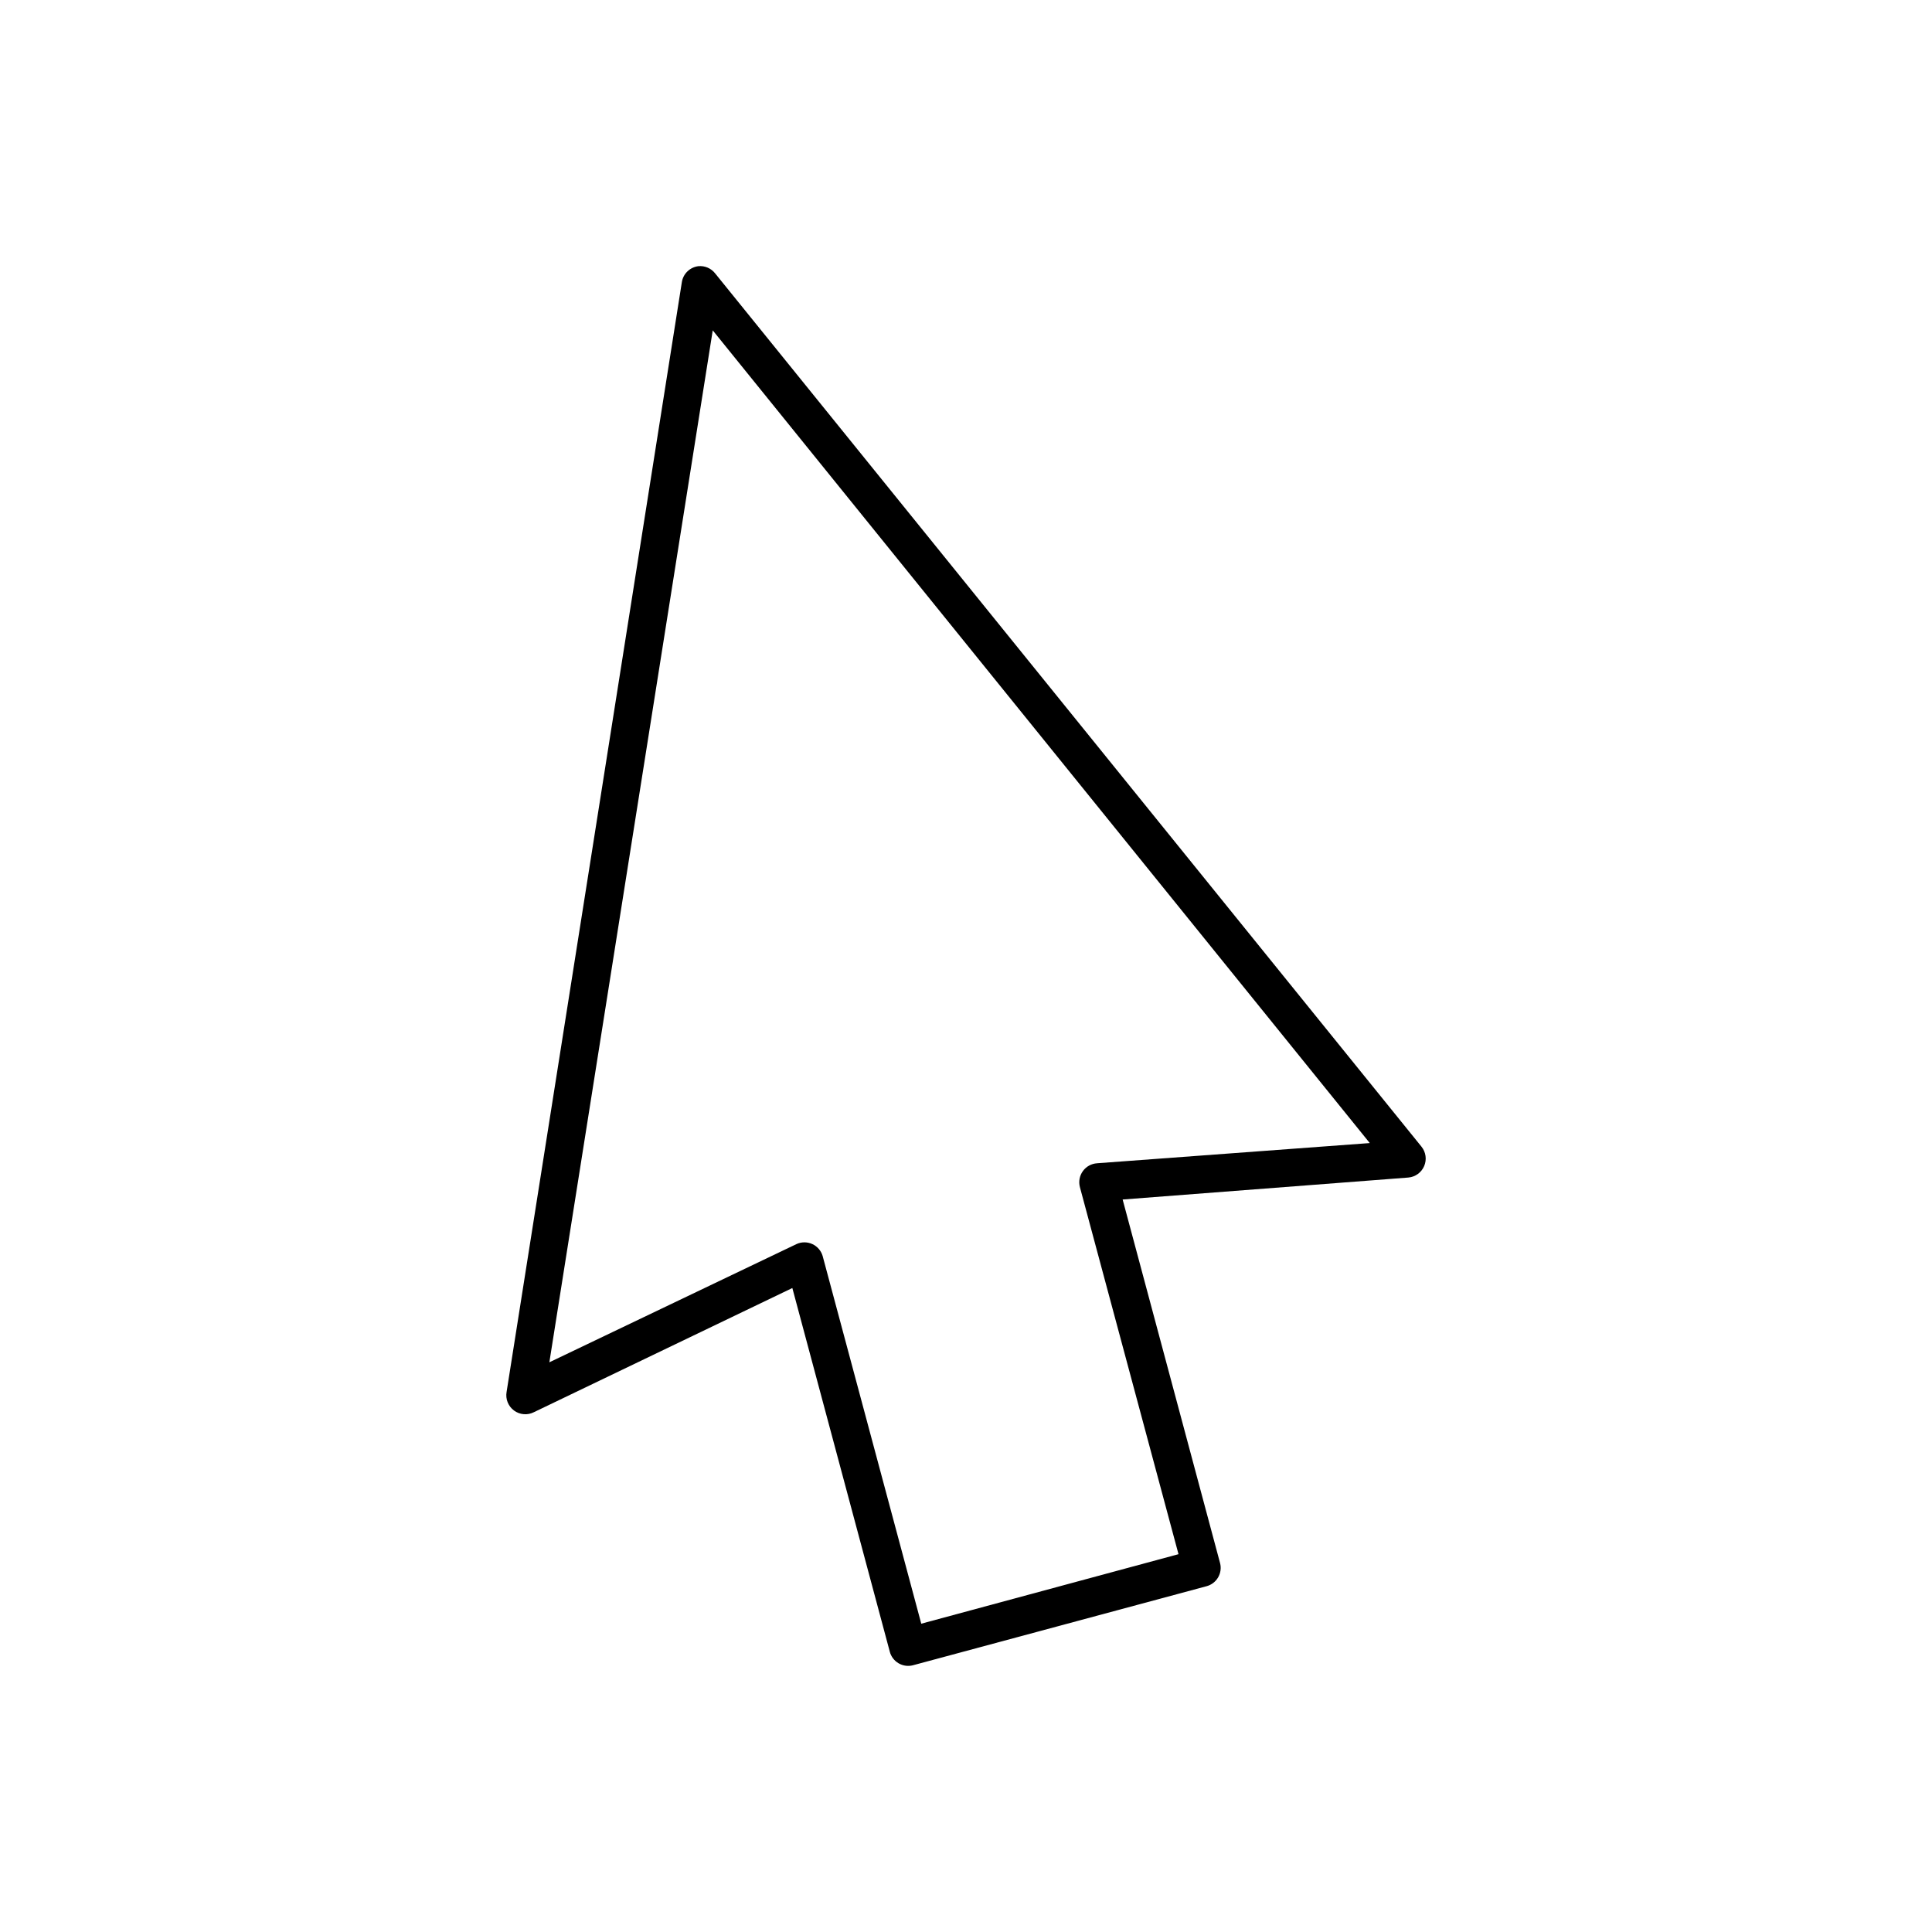
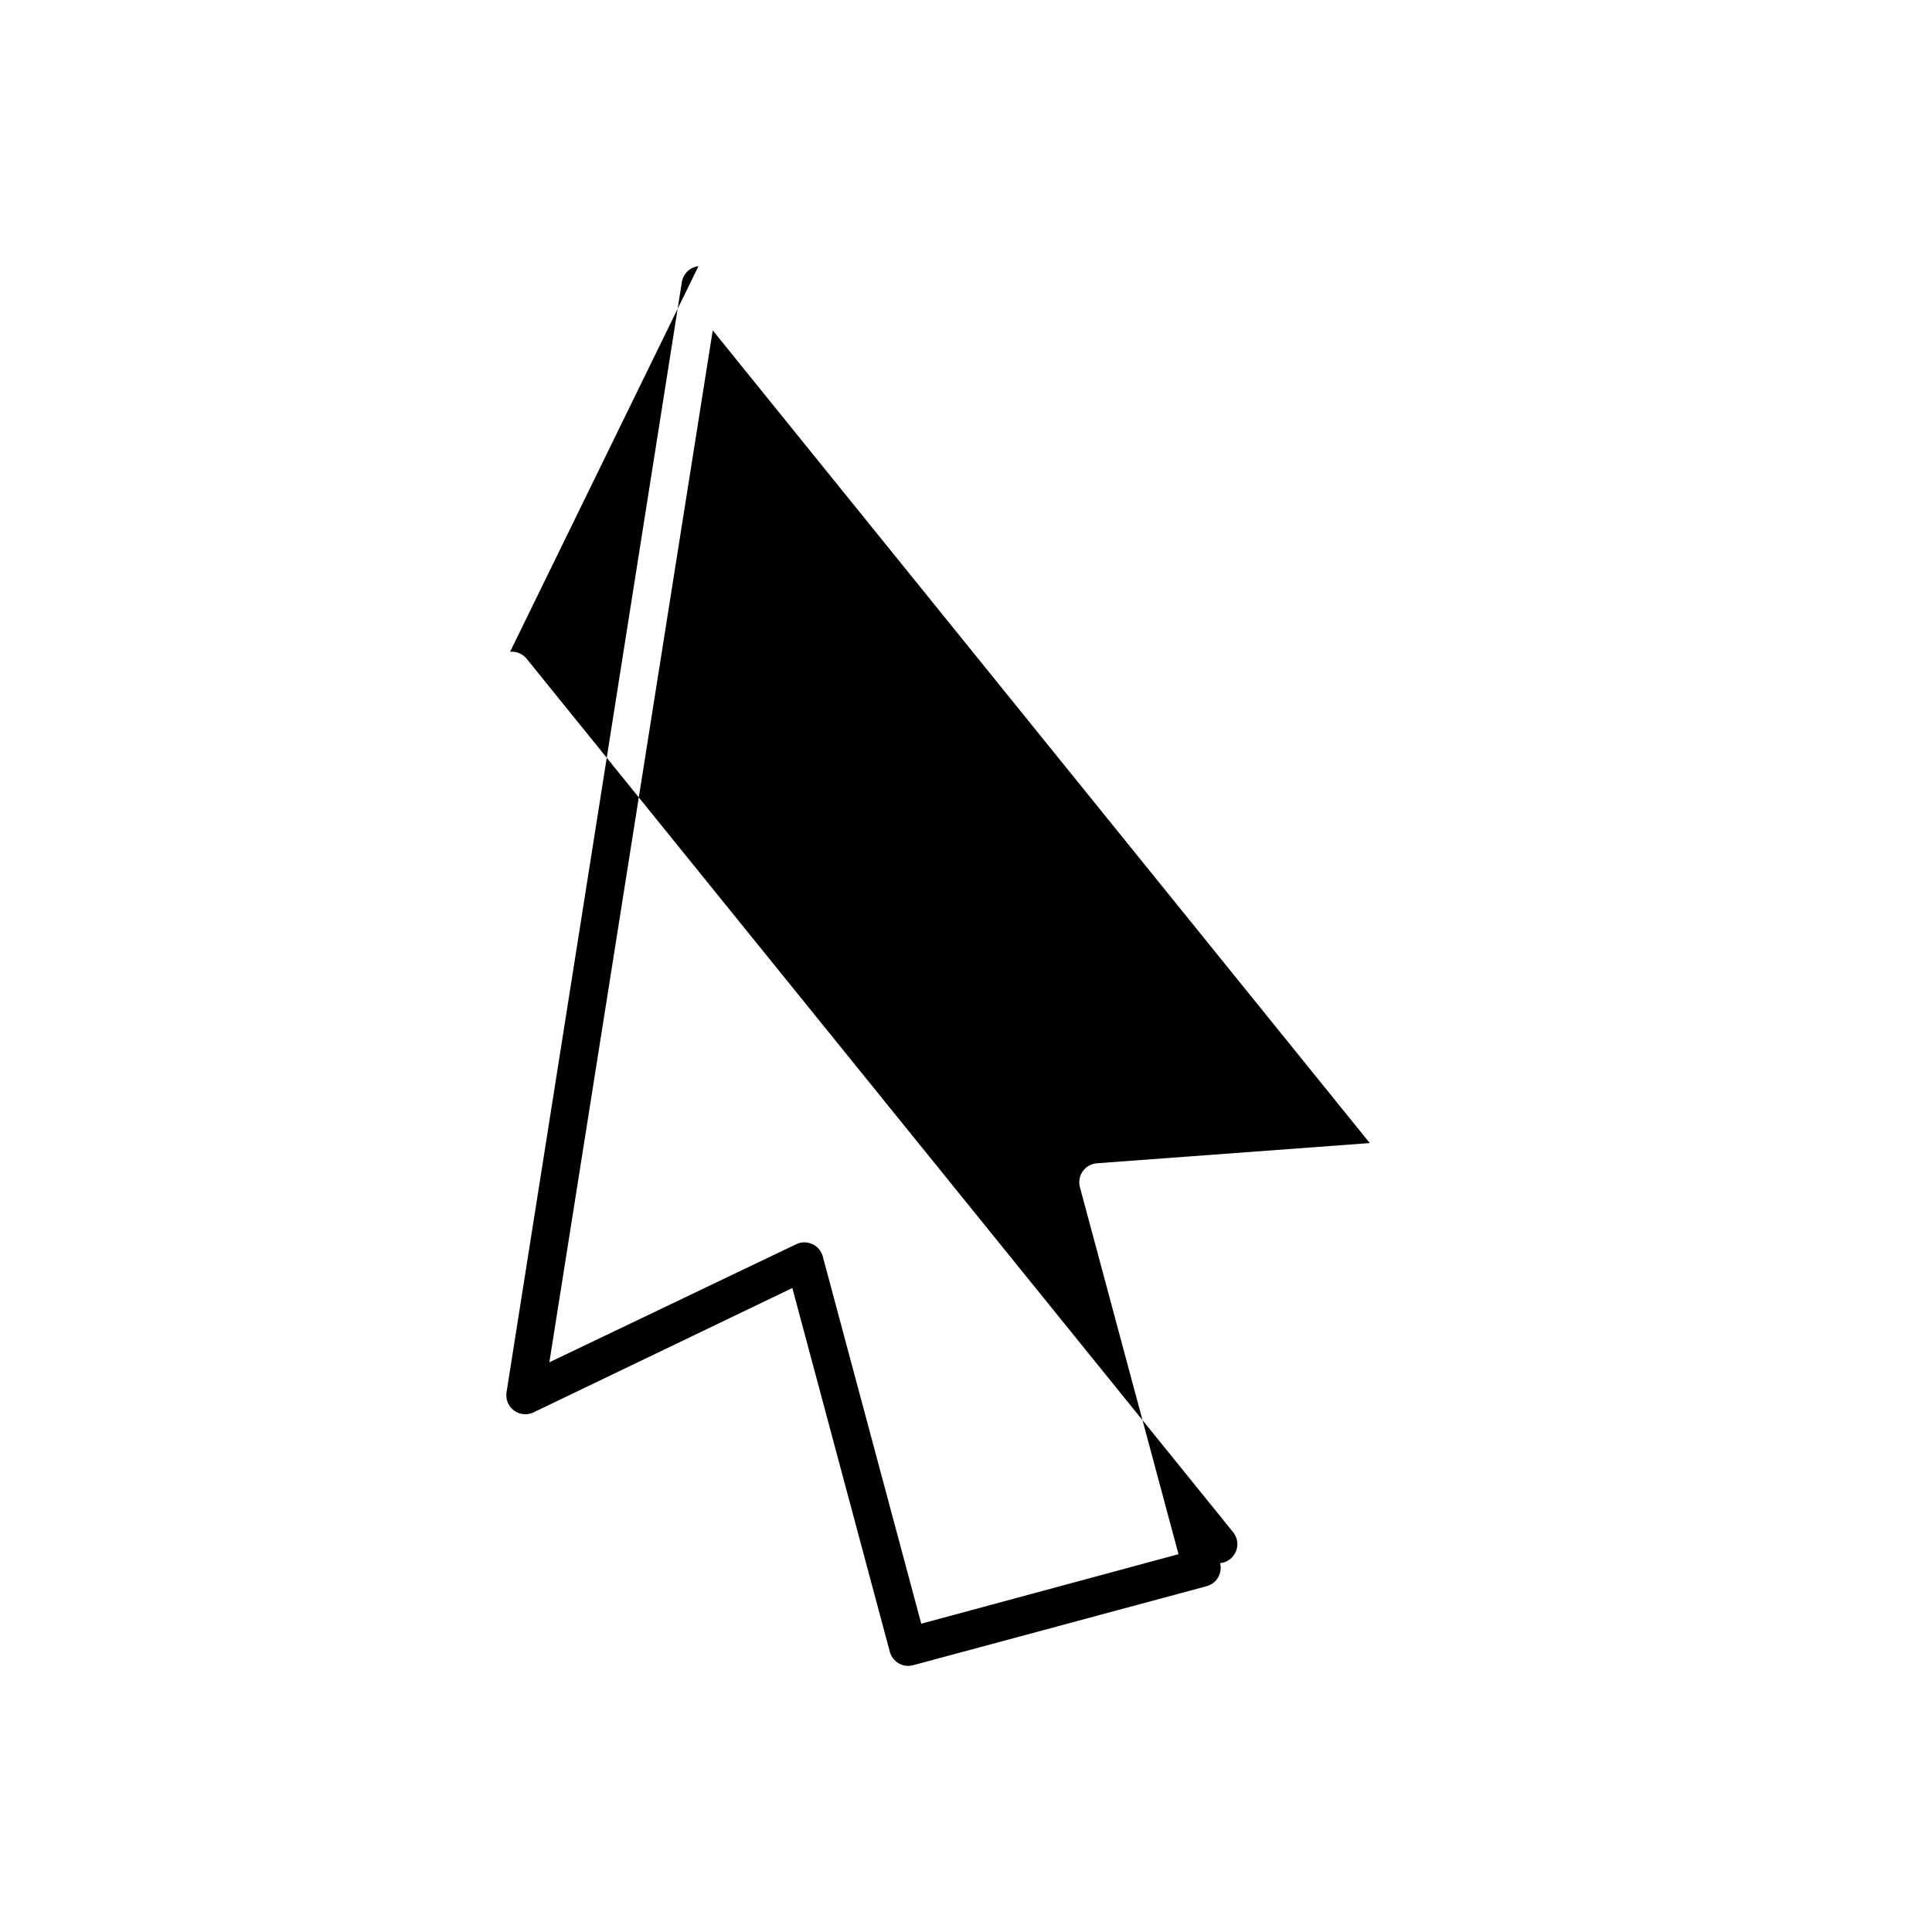
<svg xmlns="http://www.w3.org/2000/svg" fill="#000000" width="800px" height="800px" version="1.1" viewBox="144 144 512 512">
-   <path d="m329.1 214.54c-2.258 0.262-4.066 2.004-4.406 4.254l-46.445 294.1c-0.324 1.875 0.438 3.777 1.969 4.91 1.535 1.133 3.574 1.305 5.273 0.441l68.488-32.906 25.82 96.355h-0.004c0.336 1.293 1.168 2.402 2.32 3.082 1.152 0.68 2.527 0.875 3.82 0.539l77.777-20.941c1.293-0.332 2.402-1.168 3.082-2.316 0.68-1.152 0.875-2.527 0.539-3.82l-25.82-96.355 75.73-5.824c1.852-0.168 3.461-1.344 4.184-3.055 0.727-1.715 0.449-3.688-0.723-5.133l-187.2-231.44c-1.059-1.336-2.715-2.047-4.41-1.891zm3.777 17.004 174.13 215.38-72.266 5.352 0.004 0.004c-1.504 0.09-2.887 0.852-3.769 2.07-0.883 1.219-1.176 2.769-0.797 4.227l26.137 97.297-68.172 18.422-26.137-97.457c-0.414-1.398-1.418-2.551-2.746-3.156-1.328-0.602-2.856-0.602-4.18 0.008l-65.496 31.332 43.297-273.47z" />
+   <path d="m329.1 214.54c-2.258 0.262-4.066 2.004-4.406 4.254l-46.445 294.1c-0.324 1.875 0.438 3.777 1.969 4.91 1.535 1.133 3.574 1.305 5.273 0.441l68.488-32.906 25.82 96.355h-0.004c0.336 1.293 1.168 2.402 2.32 3.082 1.152 0.68 2.527 0.875 3.82 0.539l77.777-20.941c1.293-0.332 2.402-1.168 3.082-2.316 0.68-1.152 0.875-2.527 0.539-3.82c1.852-0.168 3.461-1.344 4.184-3.055 0.727-1.715 0.449-3.688-0.723-5.133l-187.2-231.44c-1.059-1.336-2.715-2.047-4.41-1.891zm3.777 17.004 174.13 215.38-72.266 5.352 0.004 0.004c-1.504 0.09-2.887 0.852-3.769 2.07-0.883 1.219-1.176 2.769-0.797 4.227l26.137 97.297-68.172 18.422-26.137-97.457c-0.414-1.398-1.418-2.551-2.746-3.156-1.328-0.602-2.856-0.602-4.18 0.008l-65.496 31.332 43.297-273.47z" />
</svg>